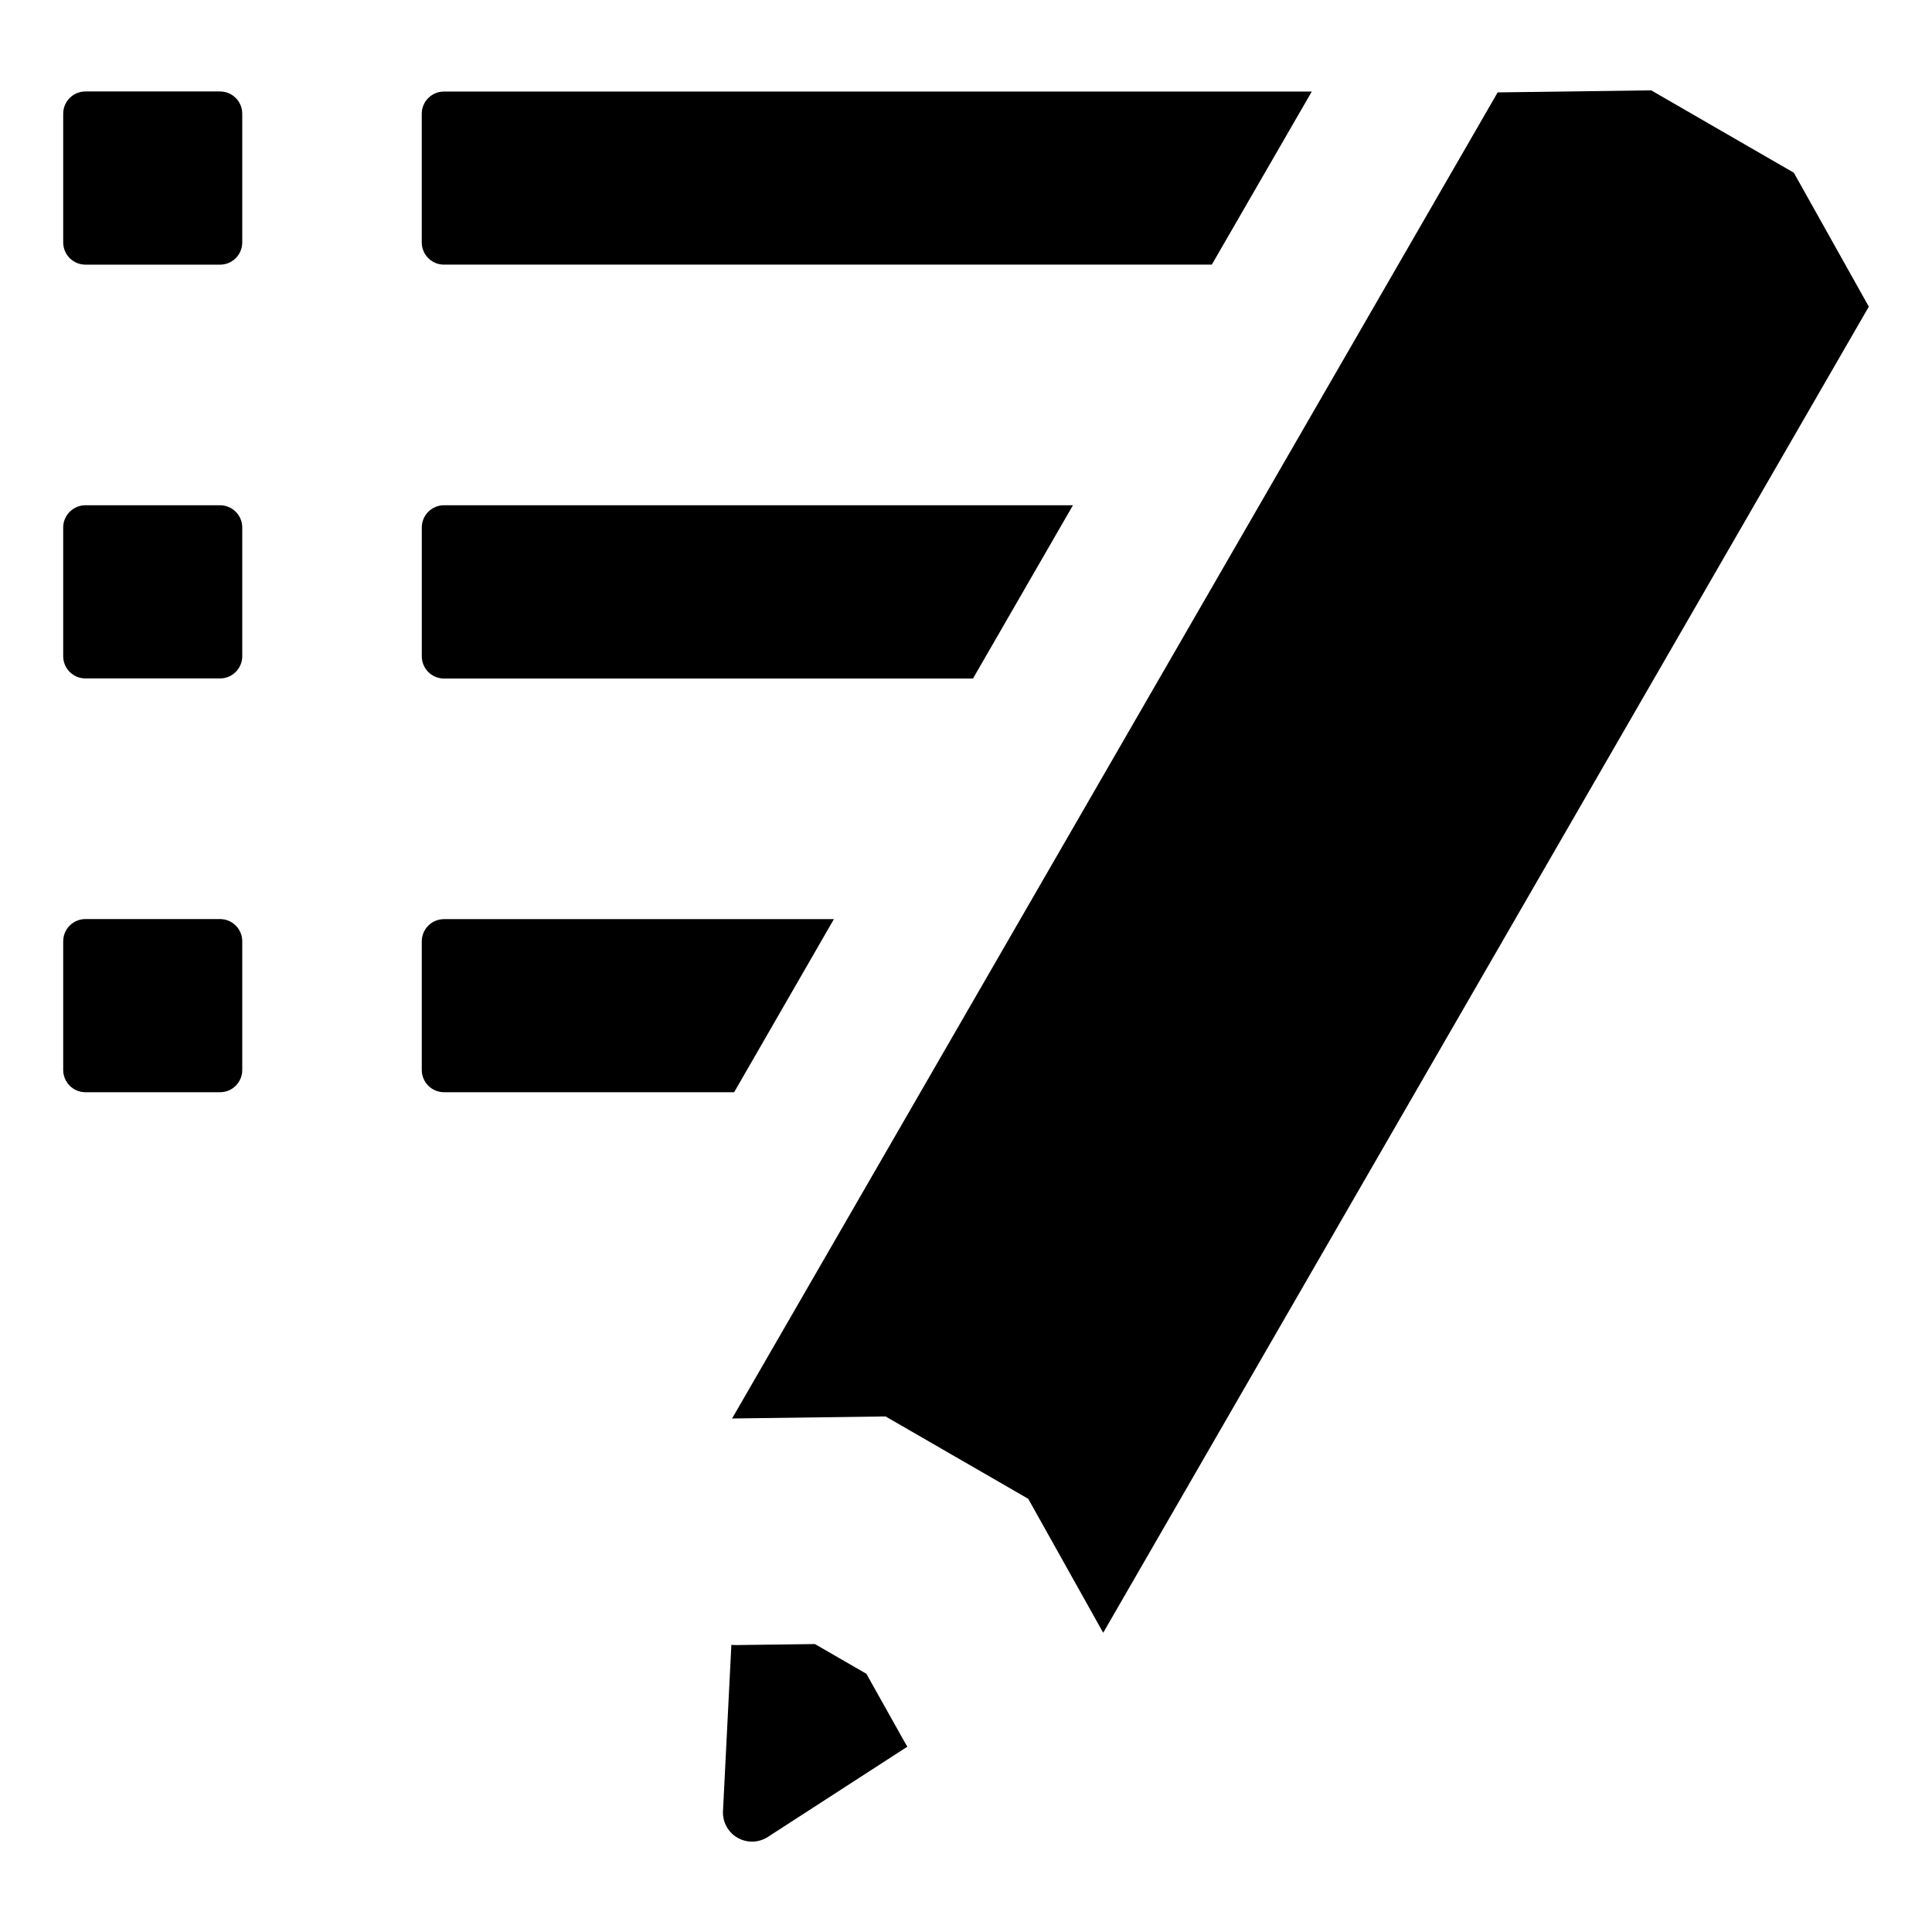
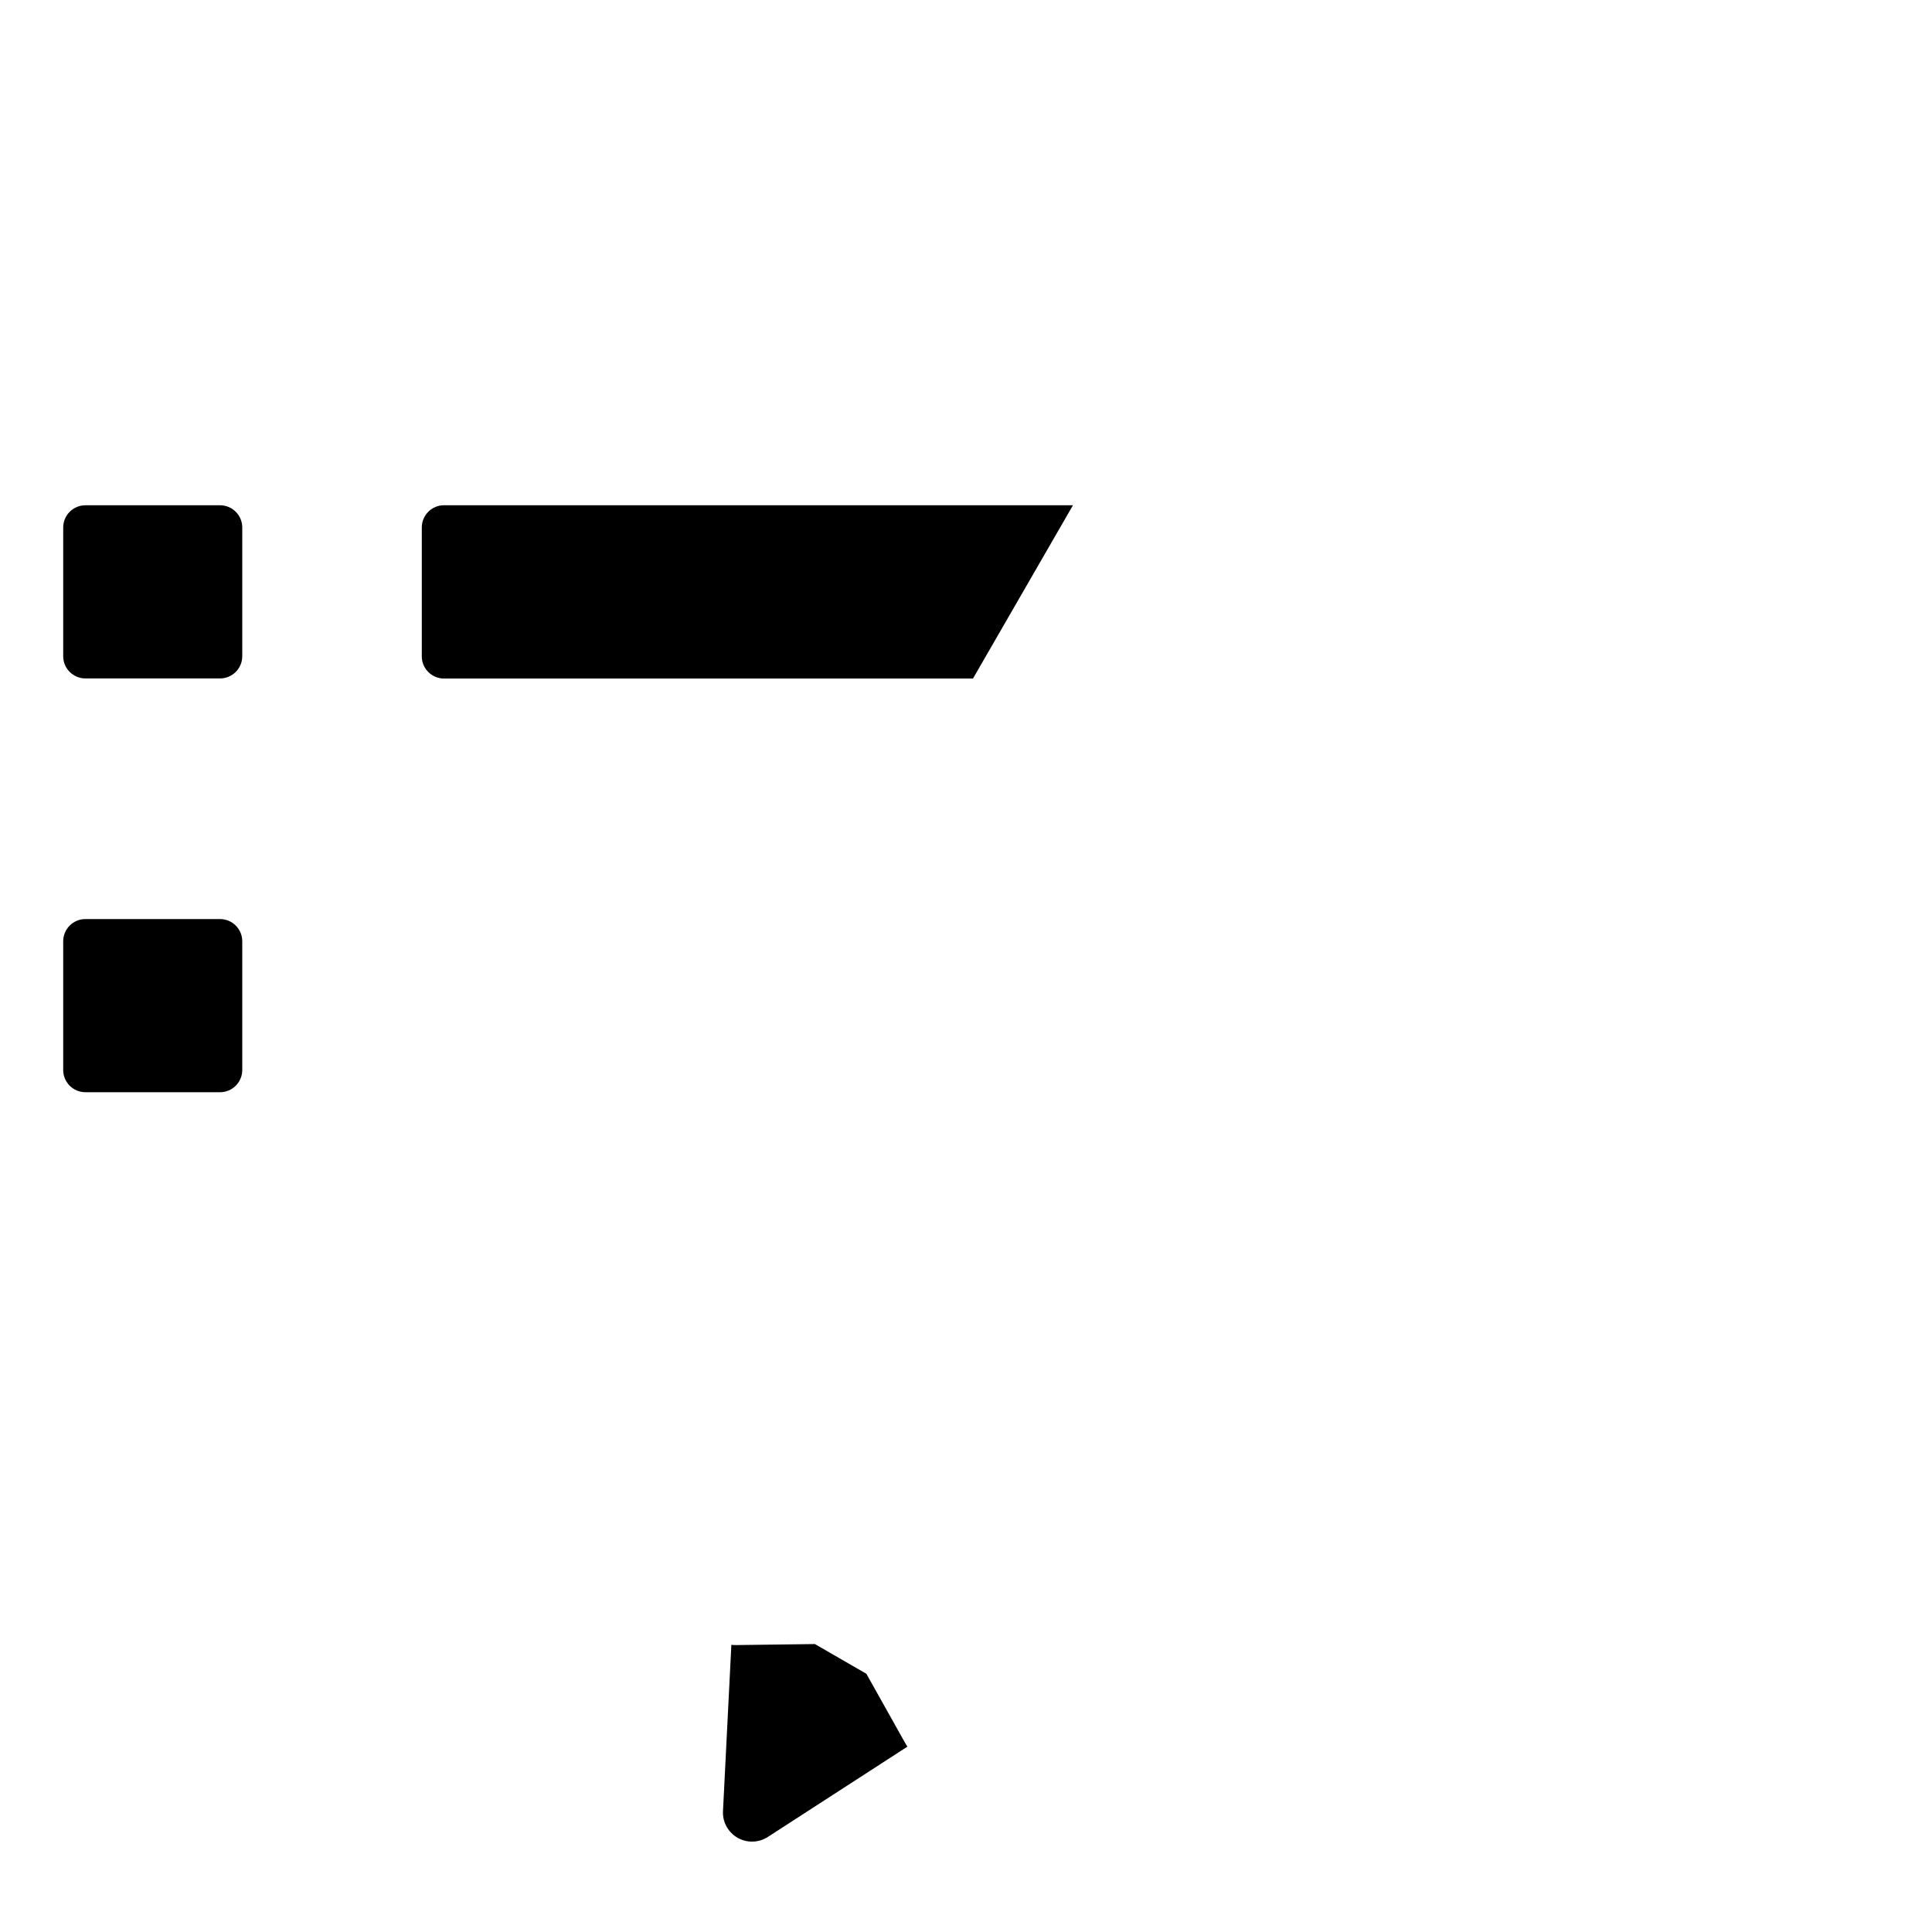
<svg xmlns="http://www.w3.org/2000/svg" fill="#000000" width="800px" height="800px" version="1.1" viewBox="144 144 512 512">
  <g>
-     <path d="m619.38 189.77-37.801-21.828-40.68 0.543-202.89 351.43 40.676-0.543 37.805 21.824 19.867 35.5 202.9-351.43z" />
    <path d="m373.6 587.57-13.645-7.879-20.57 0.266v0.004c-0.523 0.012-1.047-0.008-1.566-0.062l-2.219 44.055c-0.148 2.891 1.336 5.617 3.844 7.062 2.504 1.445 5.606 1.367 8.035-0.203l36.992-23.934c-0.285-0.43-0.551-0.895-0.816-1.359z" />
-     <path d="m261.66 214.13h203.48l26.496-45.867h-229.98c-3.25 0-5.887 2.637-5.887 5.887v34.09c0 3.254 2.637 5.891 5.887 5.891z" />
    <path d="m261.66 323.82h140.19l26.496-45.926h-166.68c-1.559 0-3.059 0.621-4.16 1.727-1.105 1.102-1.727 2.602-1.727 4.16v34.148c0 1.562 0.621 3.062 1.723 4.164 1.105 1.105 2.606 1.727 4.164 1.727z" />
-     <path d="m364.99 387.58h-103.33c-3.25 0-5.887 2.637-5.887 5.887v34.094c0 1.559 0.621 3.059 1.723 4.16 1.105 1.105 2.606 1.727 4.164 1.727h76.895z" />
-     <path d="m166.64 168.24h35.672c3.254 0 5.887 2.637 5.887 5.891v34.117-0.004c0 3.254-2.633 5.891-5.887 5.891h-35.672c-3.254 0-5.891-2.637-5.891-5.891v-34.113c0-3.254 2.637-5.891 5.891-5.891z" />
    <path d="m166.64 277.9h35.672c3.254 0 5.887 2.637 5.887 5.887v34.117c0 3.25-2.633 5.887-5.887 5.887h-35.672c-3.254 0-5.891-2.637-5.891-5.887v-34.117c0-1.559 0.621-3.059 1.727-4.16 1.105-1.105 2.602-1.727 4.164-1.727z" />
    <path d="m166.64 387.56h35.672c3.254 0 5.887 2.637 5.887 5.887v34.117c0 3.25-2.633 5.887-5.887 5.887h-35.672c-3.254 0-5.891-2.637-5.891-5.891v-34.113c0-1.562 0.621-3.059 1.727-4.164 1.105-1.102 2.602-1.723 4.164-1.723z" />
  </g>
</svg>